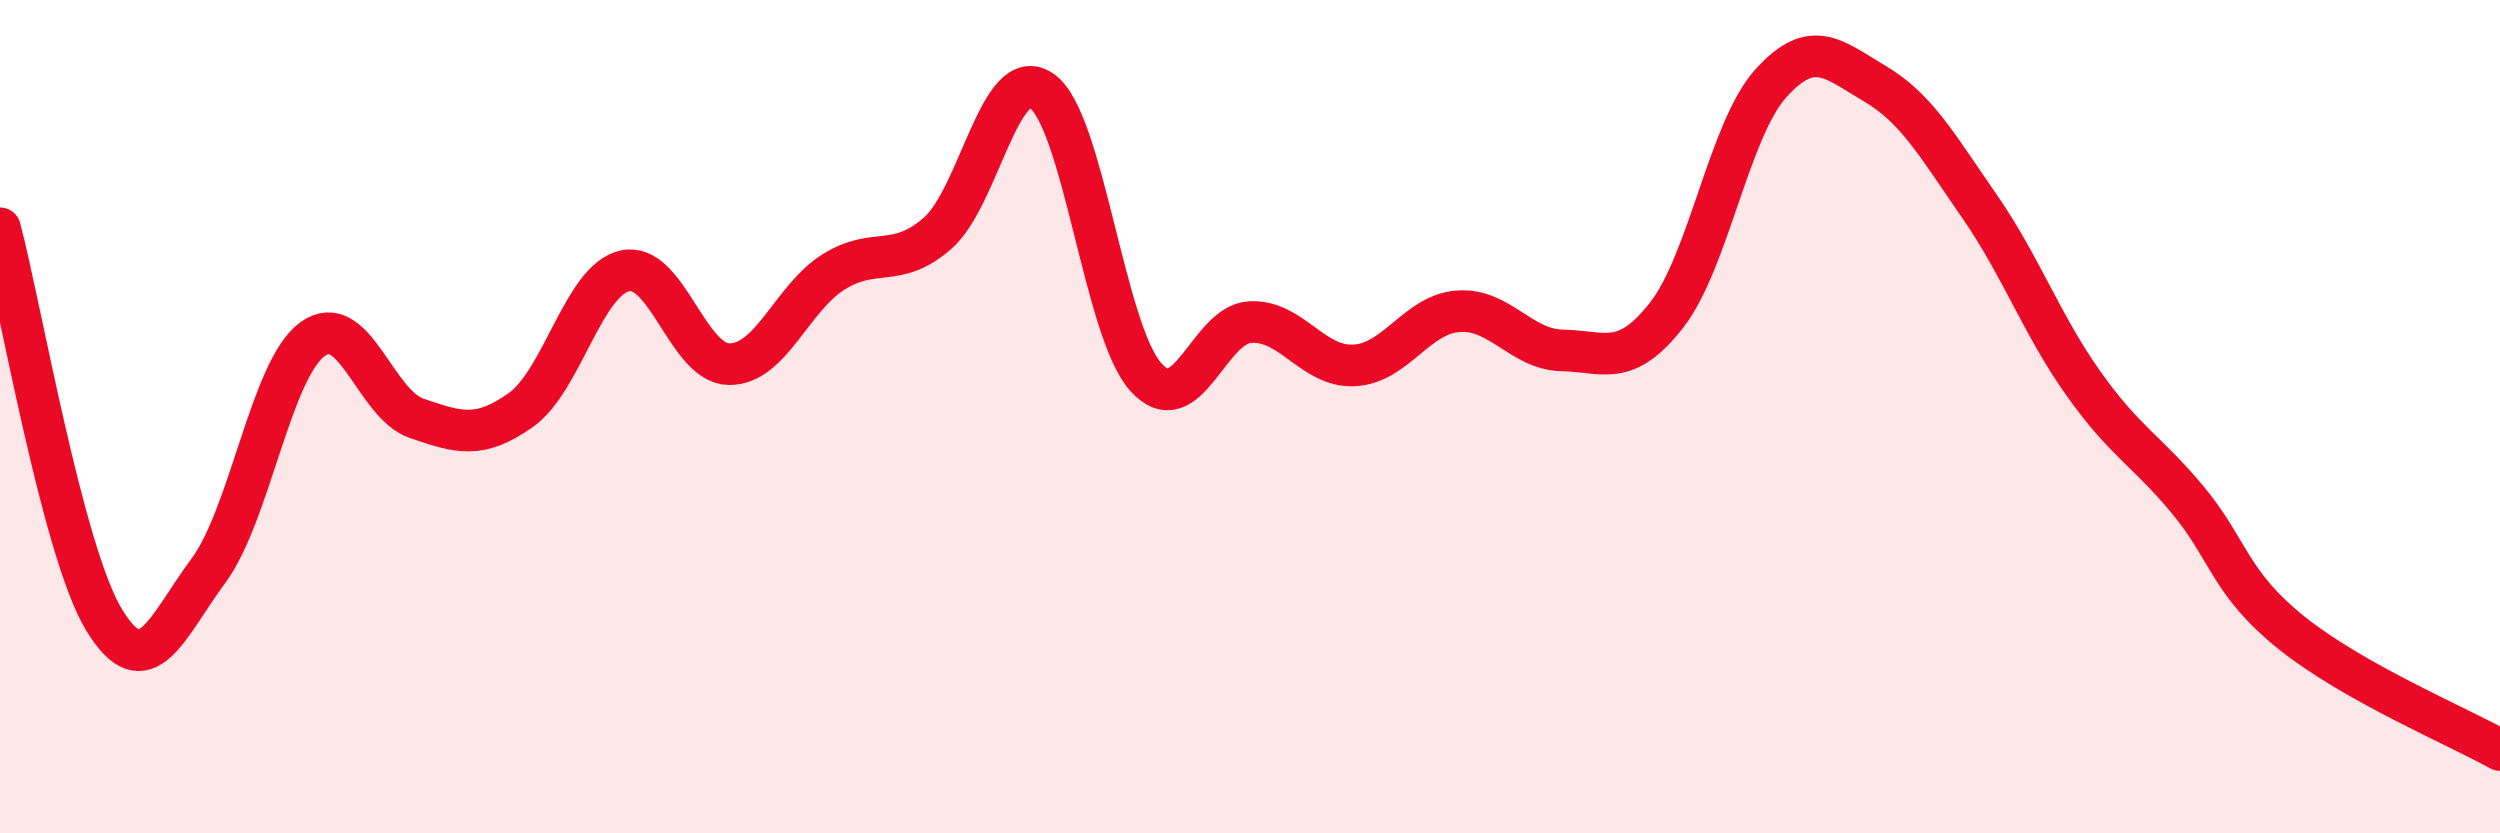
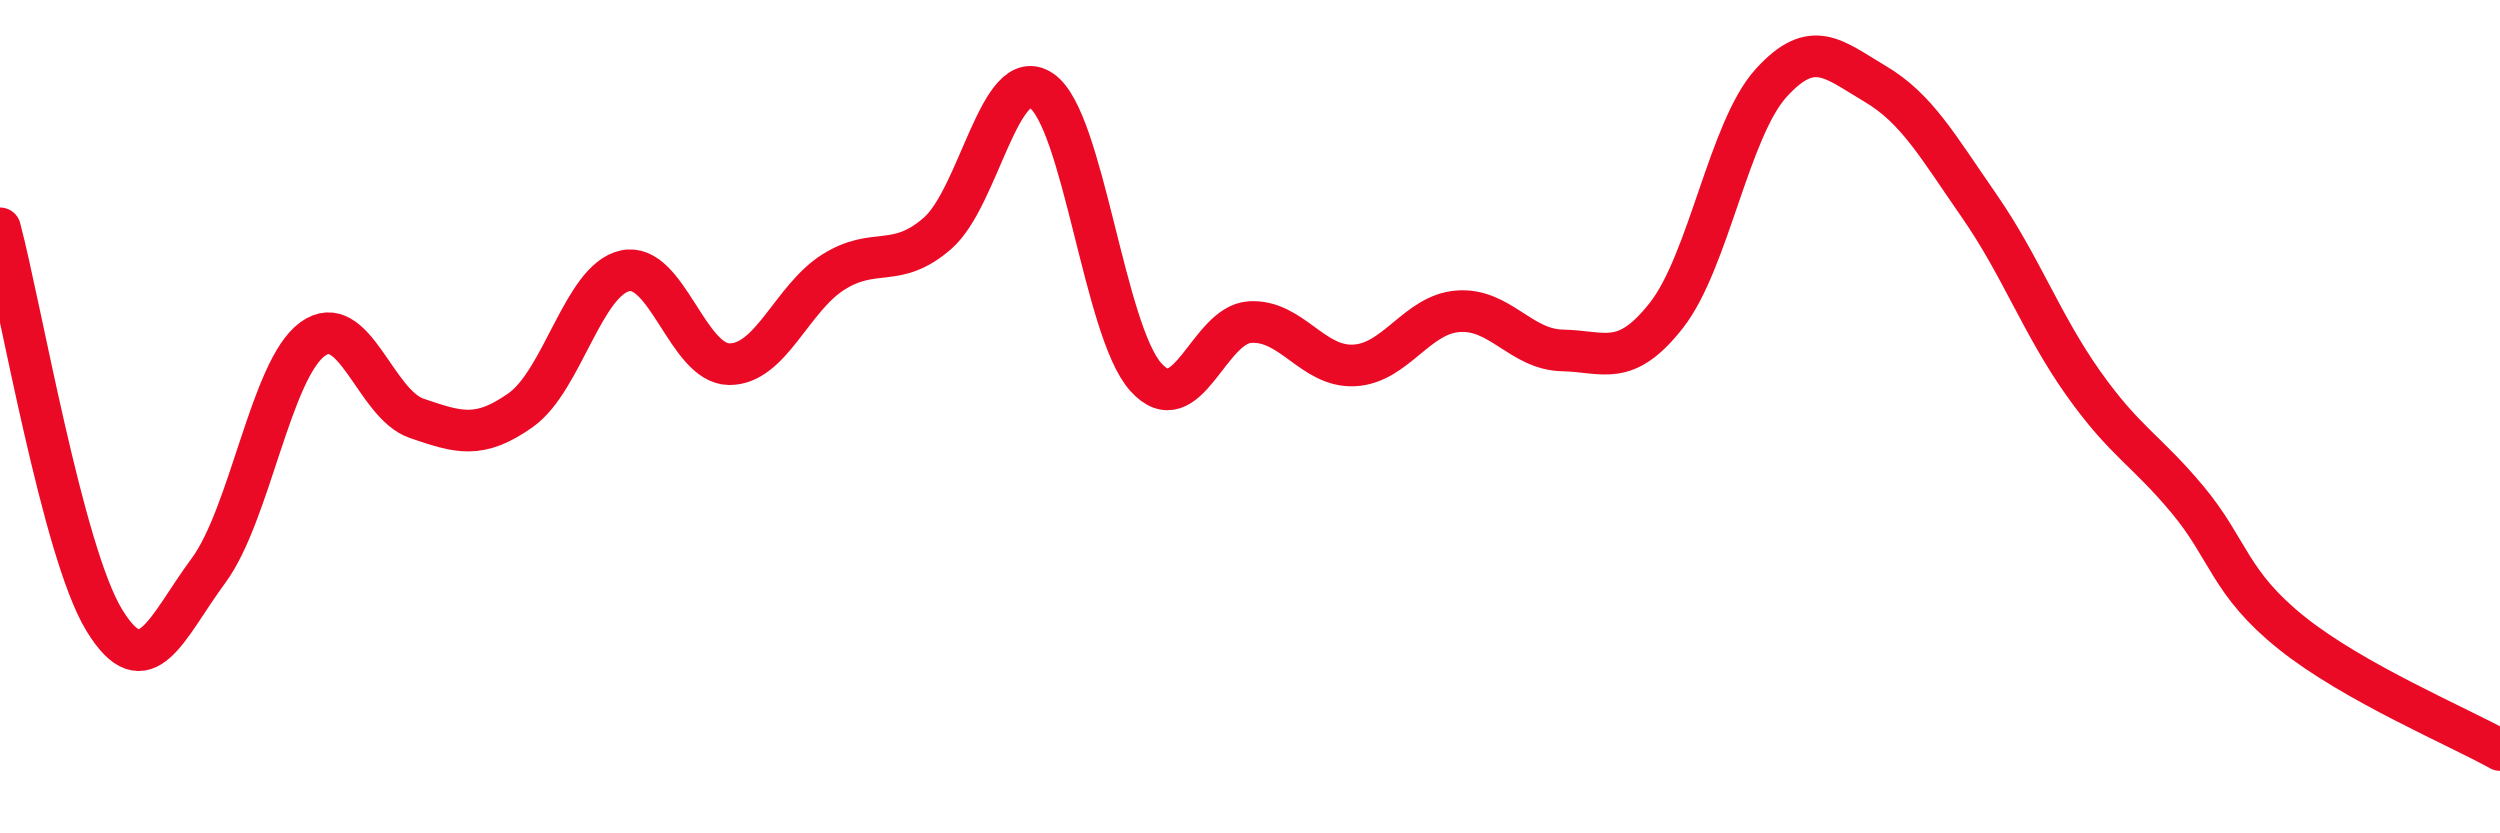
<svg xmlns="http://www.w3.org/2000/svg" width="60" height="20" viewBox="0 0 60 20">
-   <path d="M 0,5.48 C 0.5,7.36 1.5,13.24 2.5,14.88 C 3.5,16.52 4,15.05 5,13.7 C 6,12.35 6.5,8.87 7.5,8.14 C 8.5,7.41 9,9.7 10,10.04 C 11,10.38 11.5,10.55 12.5,9.84 C 13.5,9.13 14,6.72 15,6.5 C 16,6.28 16.5,8.73 17.5,8.74 C 18.5,8.75 19,7.16 20,6.53 C 21,5.9 21.5,6.47 22.5,5.6 C 23.5,4.73 24,1.49 25,2.18 C 26,2.87 26.5,7.94 27.5,9.05 C 28.5,10.16 29,7.79 30,7.73 C 31,7.67 31.5,8.82 32.5,8.77 C 33.5,8.72 34,7.54 35,7.47 C 36,7.4 36.5,8.39 37.5,8.41 C 38.5,8.43 39,8.84 40,7.56 C 41,6.28 41.5,3.11 42.5,2 C 43.5,0.89 44,1.42 45,2.01 C 46,2.6 46.5,3.5 47.5,4.94 C 48.5,6.38 49,7.79 50,9.2 C 51,10.61 51.5,10.79 52.5,11.99 C 53.5,13.19 53.5,13.99 55,15.19 C 56.5,16.39 59,17.44 60,18L60 20L0 20Z" fill="#EB0A25" opacity="0.1" stroke-linecap="round" stroke-linejoin="round" />
  <path d="M 0,5.48 C 0.5,7.36 1.5,13.24 2.5,14.88 C 3.5,16.52 4,15.05 5,13.7 C 6,12.35 6.5,8.87 7.5,8.14 C 8.5,7.41 9,9.7 10,10.04 C 11,10.38 11.5,10.55 12.5,9.84 C 13.5,9.13 14,6.72 15,6.5 C 16,6.28 16.5,8.73 17.5,8.74 C 18.5,8.75 19,7.16 20,6.53 C 21,5.9 21.5,6.47 22.5,5.6 C 23.5,4.73 24,1.49 25,2.18 C 26,2.87 26.5,7.94 27.5,9.05 C 28.5,10.16 29,7.79 30,7.73 C 31,7.67 31.5,8.82 32.5,8.77 C 33.5,8.72 34,7.54 35,7.47 C 36,7.4 36.5,8.39 37.5,8.41 C 38.5,8.43 39,8.84 40,7.56 C 41,6.28 41.5,3.11 42.5,2 C 43.5,0.89 44,1.42 45,2.01 C 46,2.6 46.5,3.5 47.5,4.94 C 48.5,6.38 49,7.79 50,9.2 C 51,10.61 51.5,10.79 52.5,11.99 C 53.5,13.19 53.5,13.99 55,15.19 C 56.5,16.39 59,17.44 60,18" stroke="#EB0A25" stroke-width="1" fill="none" stroke-linecap="round" stroke-linejoin="round" />
</svg>